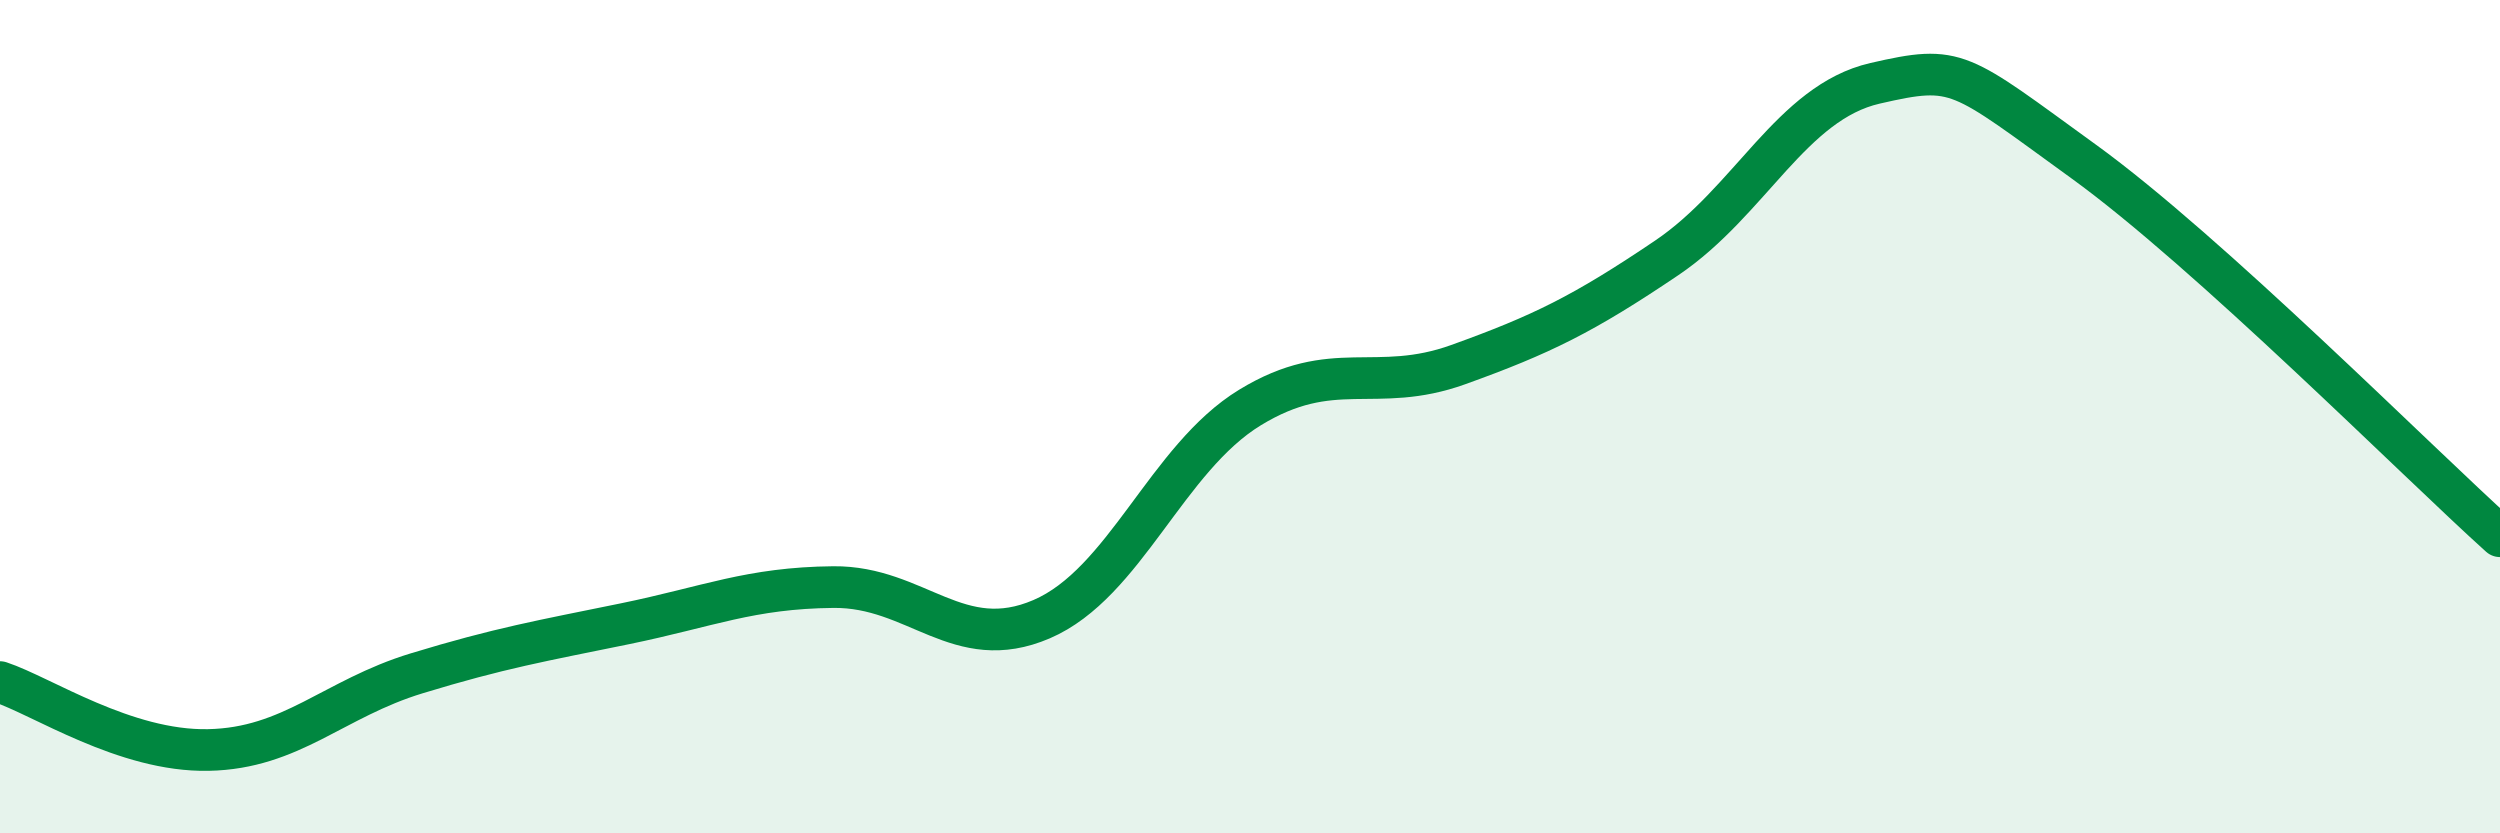
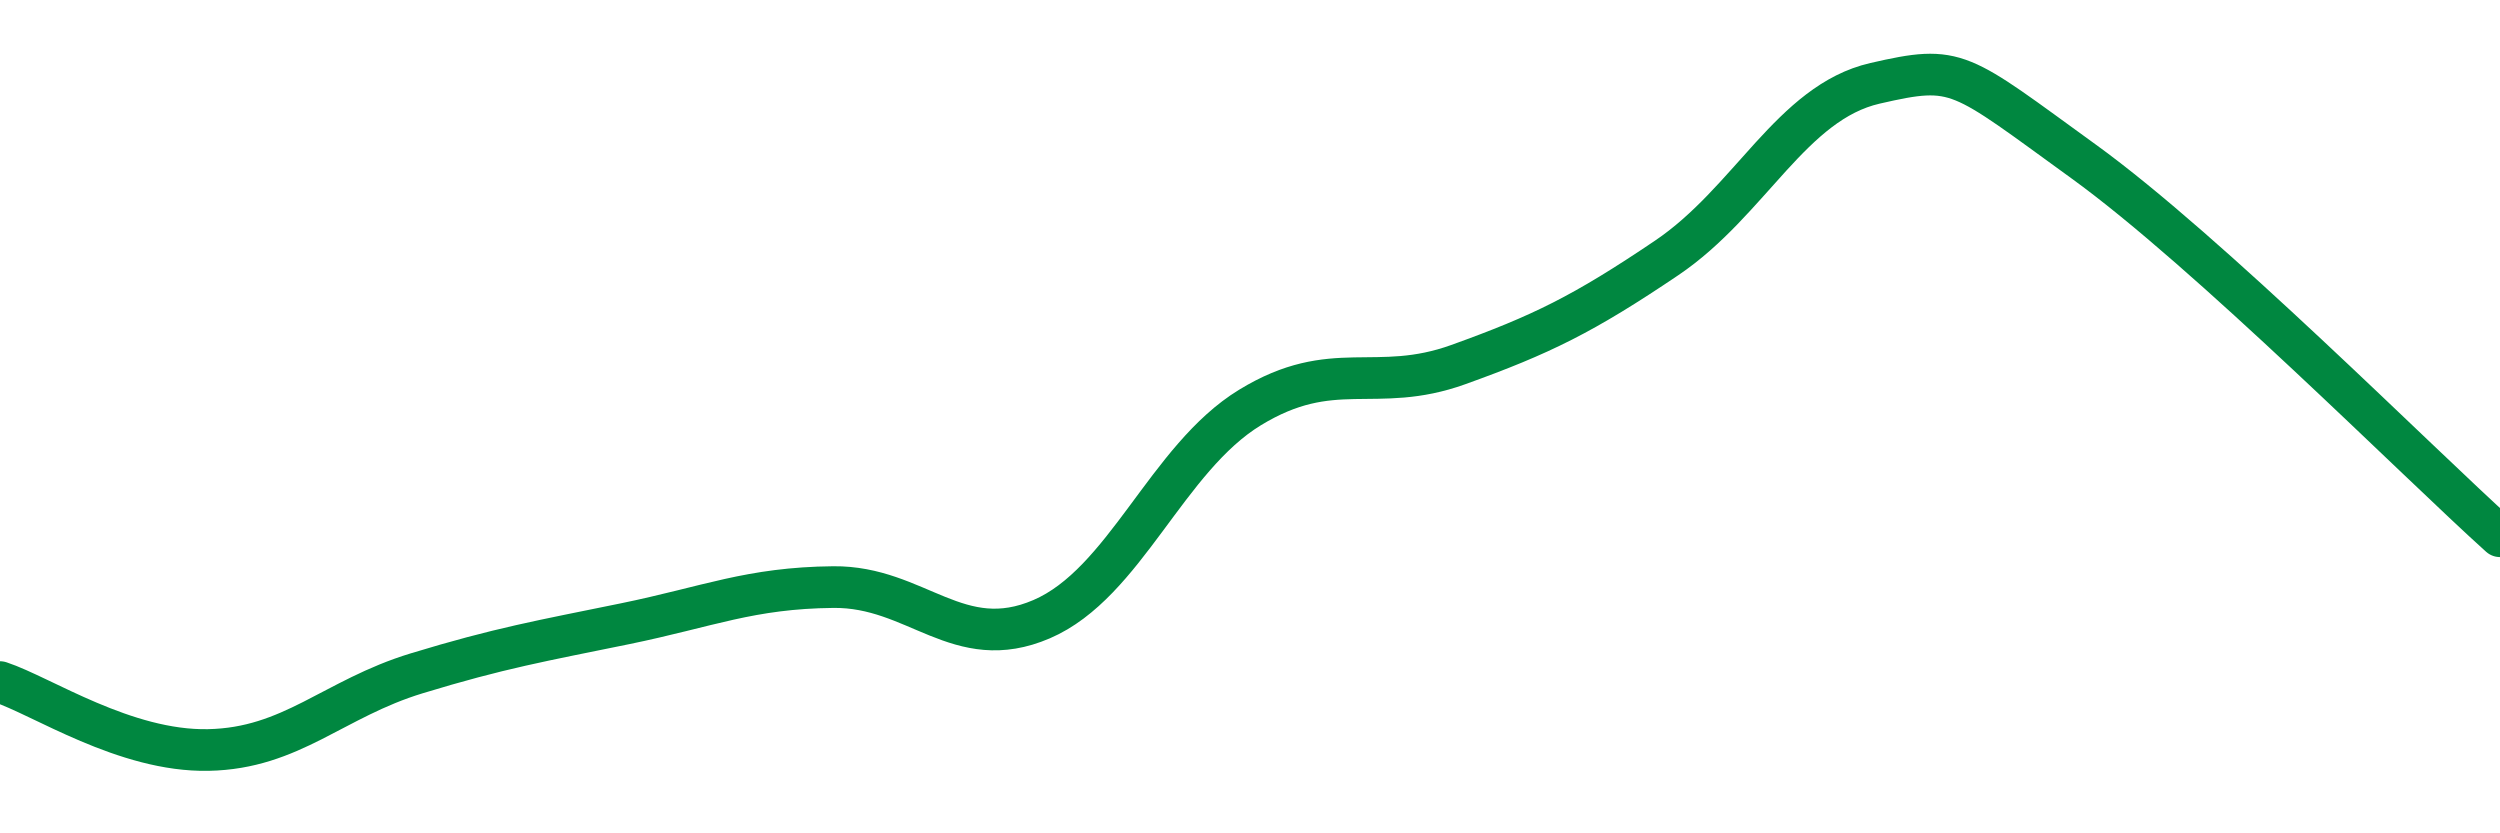
<svg xmlns="http://www.w3.org/2000/svg" width="60" height="20" viewBox="0 0 60 20">
-   <path d="M 0,16.37 C 1,16.7 3,18.04 5,18 C 7,17.96 8,16.77 10,16.16 C 12,15.55 13,15.38 15,14.97 C 17,14.56 18,14.11 20,14.09 C 22,14.07 23,15.72 25,14.86 C 27,14 28,11 30,9.78 C 32,8.56 33,9.47 35,8.75 C 37,8.03 38,7.54 40,6.19 C 42,4.84 43,2.46 45,2 C 47,1.54 47,1.7 50,3.87 C 53,6.04 58,11.07 60,12.87L60 20L0 20Z" fill="#008740" opacity="0.1" stroke-linecap="round" stroke-linejoin="round" />
  <path d="M 0,16.37 C 1,16.7 3,18.04 5,18 C 7,17.96 8,16.77 10,16.16 C 12,15.55 13,15.38 15,14.97 C 17,14.56 18,14.11 20,14.09 C 22,14.07 23,15.72 25,14.86 C 27,14 28,11 30,9.78 C 32,8.56 33,9.47 35,8.75 C 37,8.03 38,7.54 40,6.19 C 42,4.84 43,2.46 45,2 C 47,1.54 47,1.7 50,3.87 C 53,6.04 58,11.07 60,12.87" stroke="#008740" stroke-width="1" fill="none" stroke-linecap="round" stroke-linejoin="round" />
</svg>